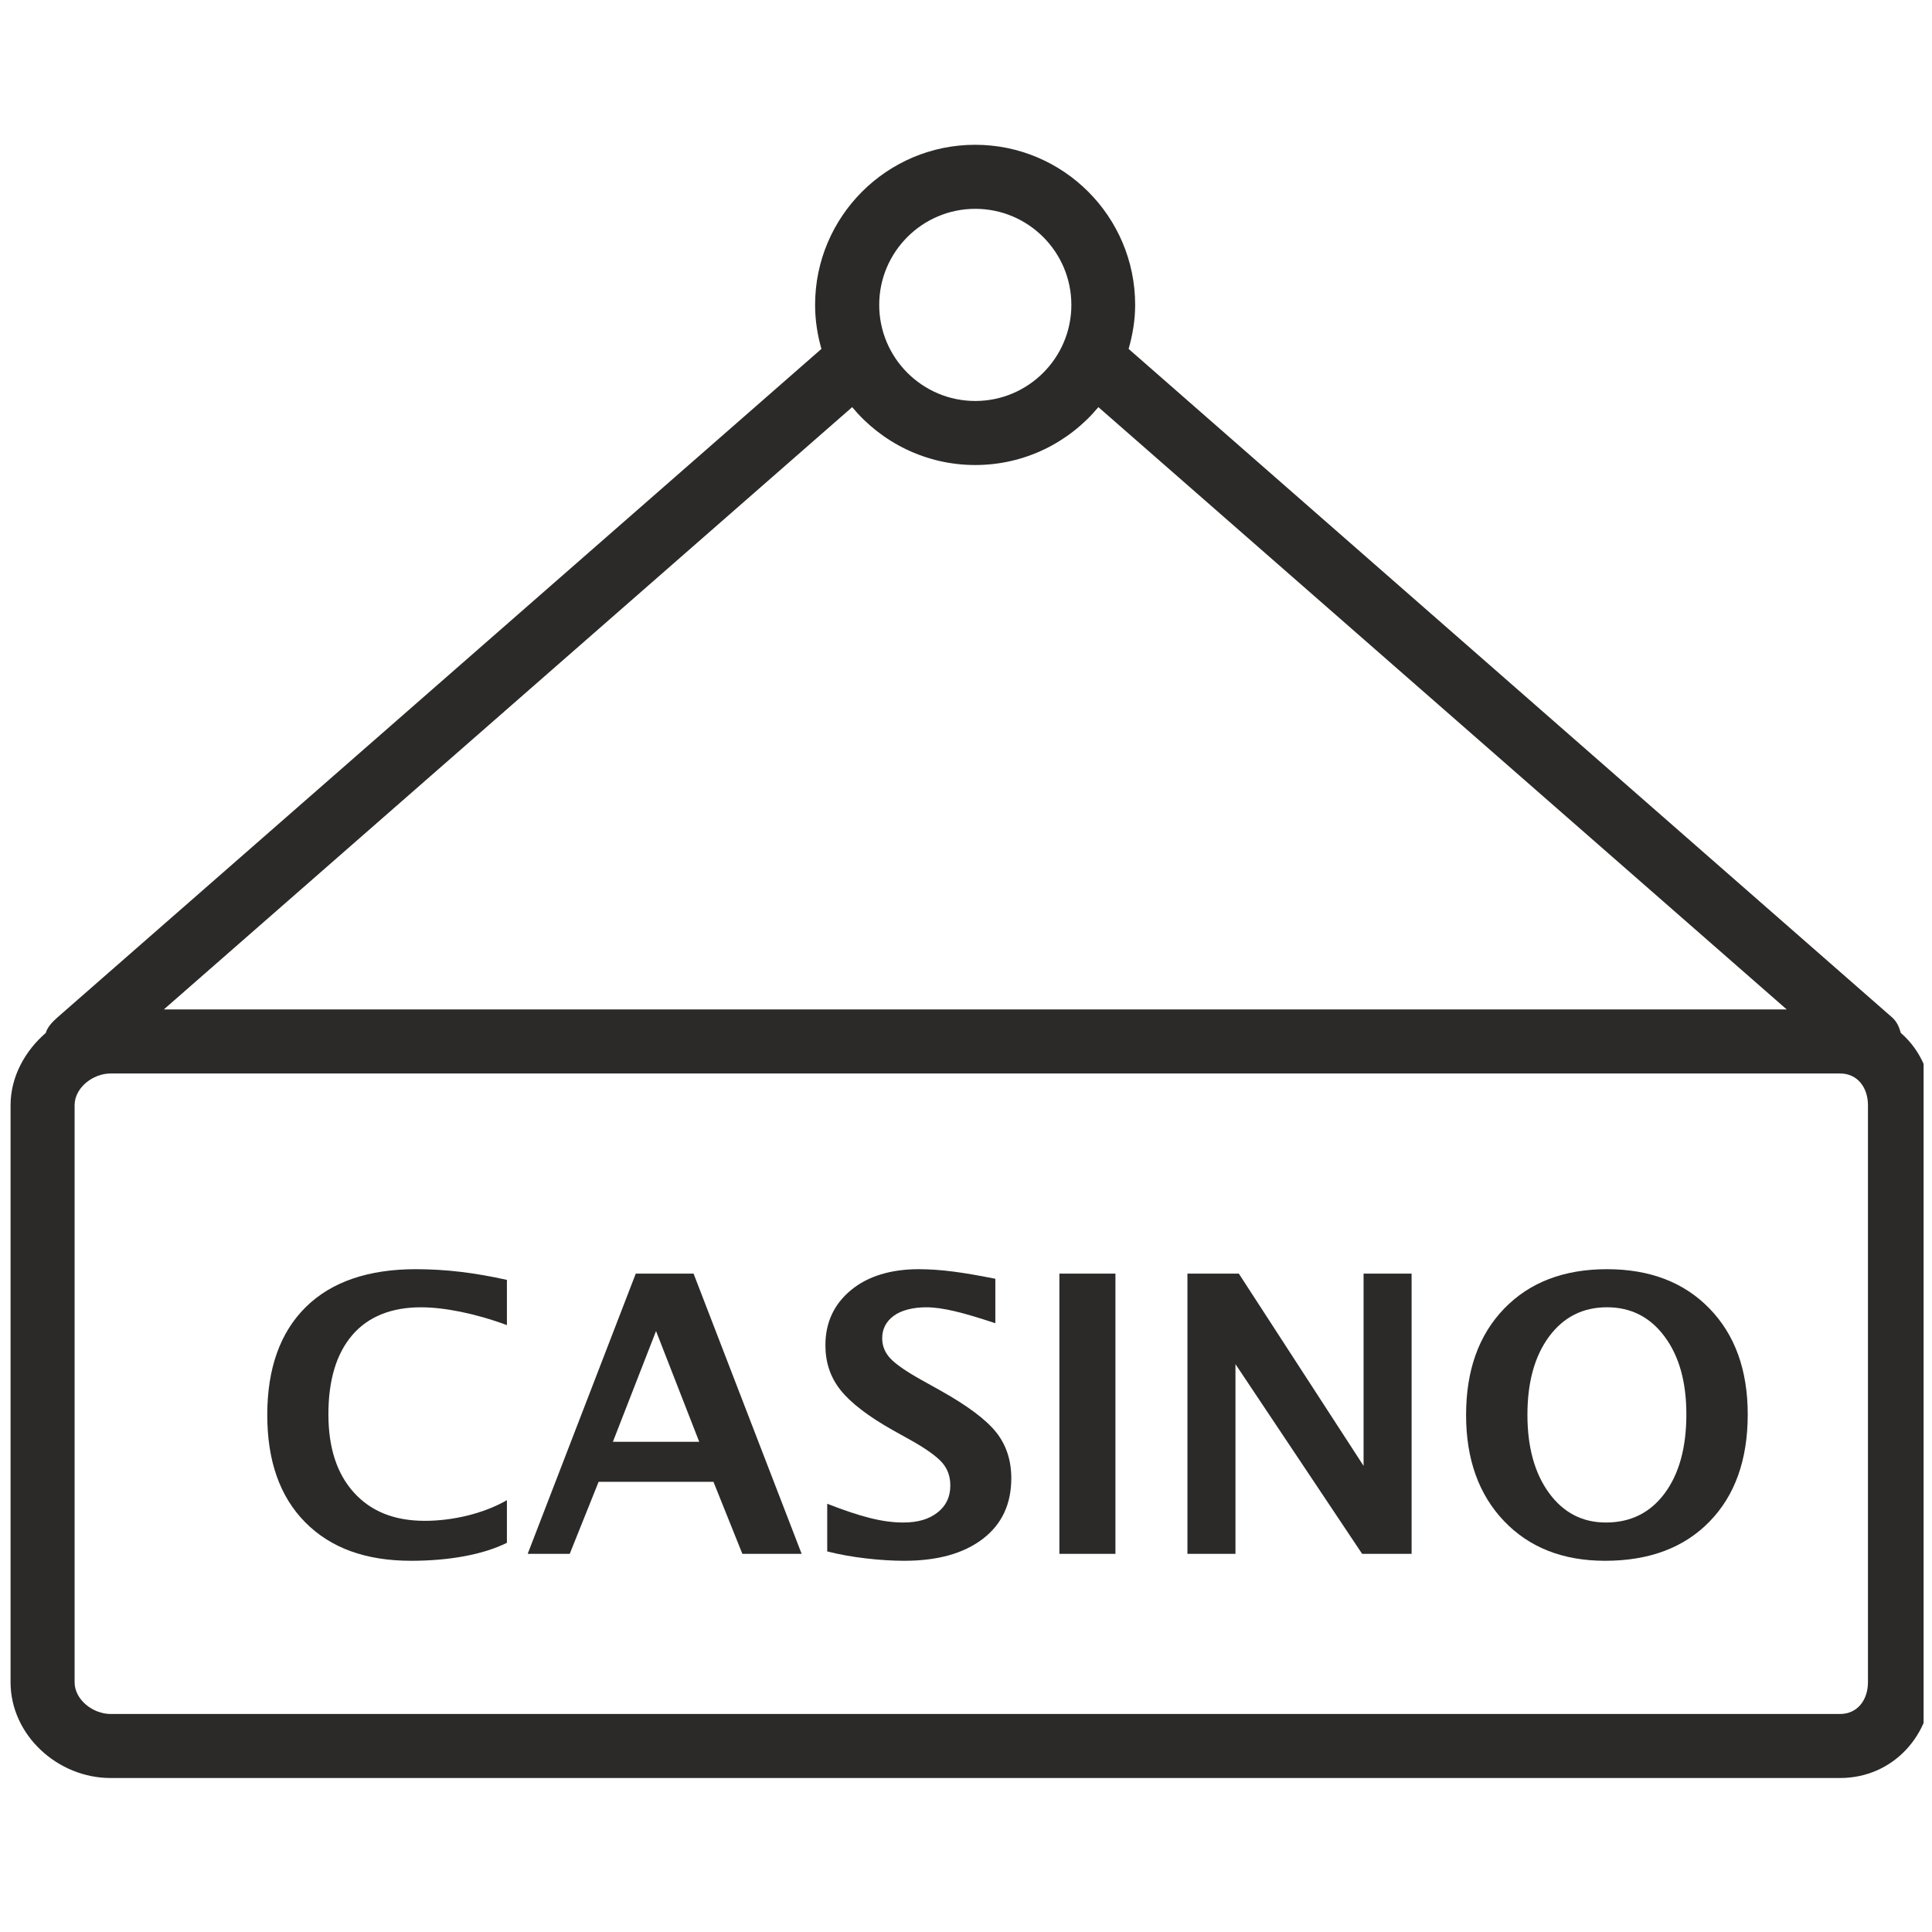
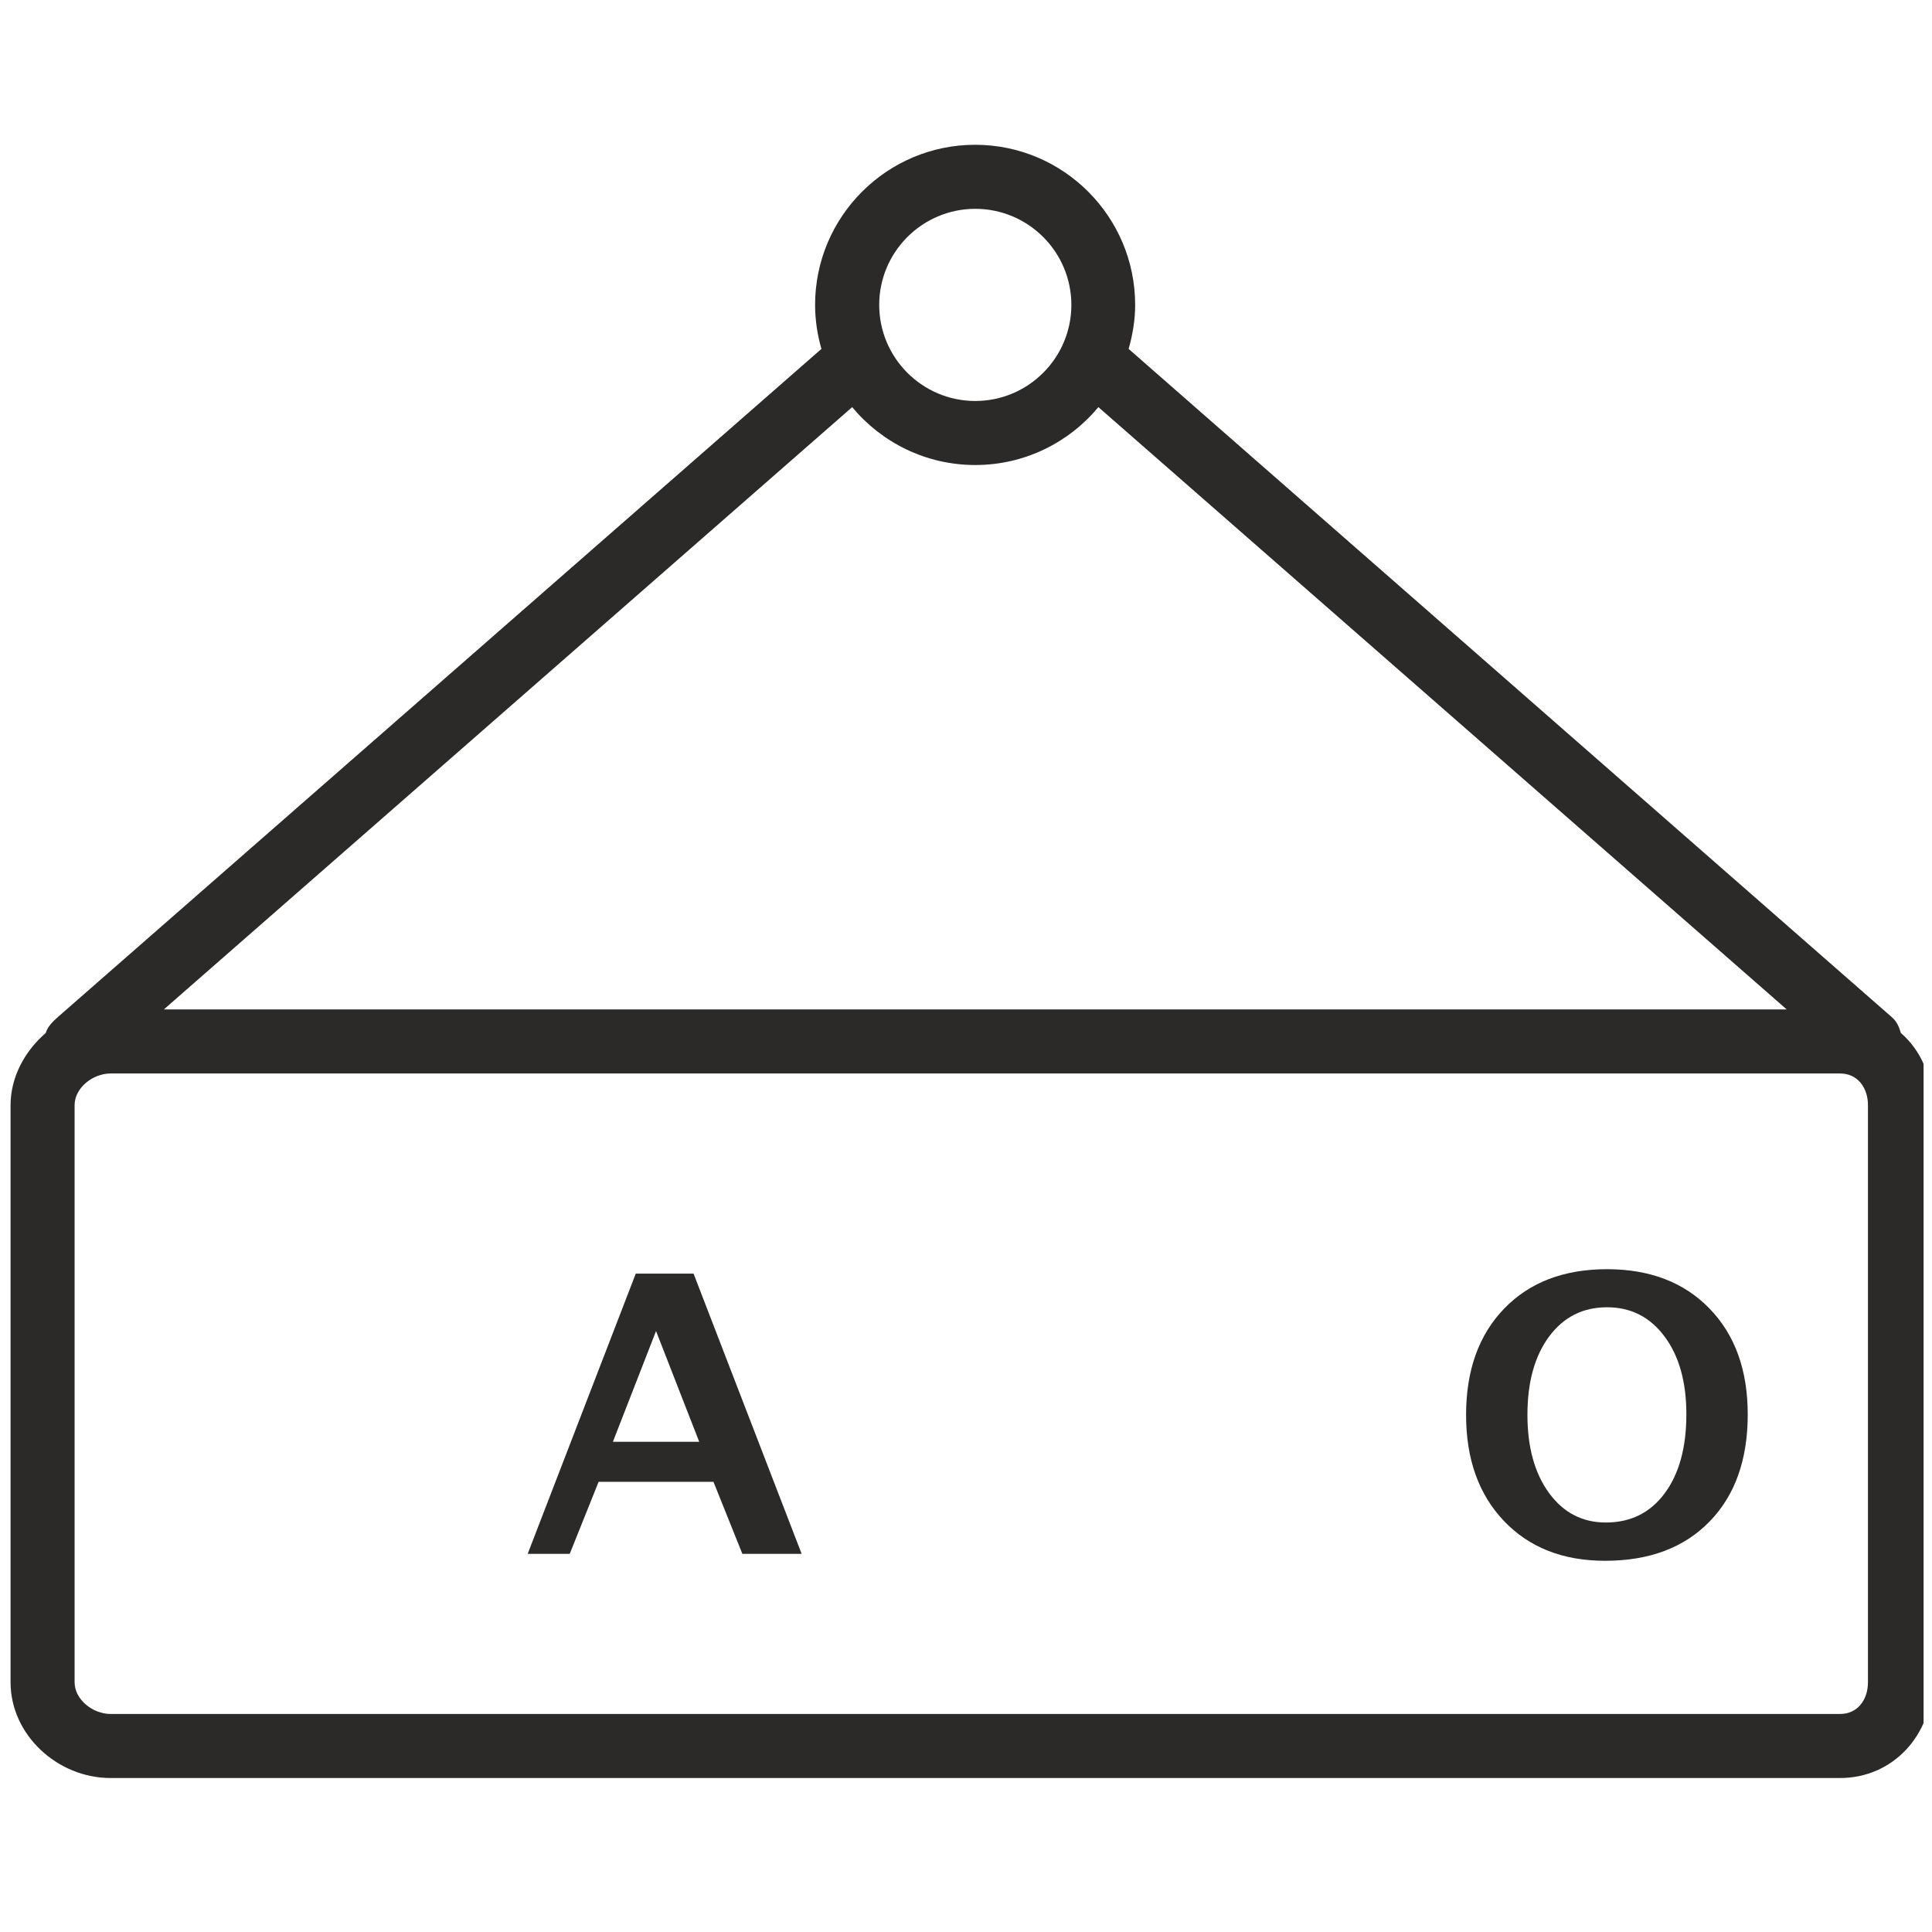
<svg xmlns="http://www.w3.org/2000/svg" width="101" height="101" viewBox="0 0 101 101" fill="none">
  <g clip-path="url(#clip0_6_33)">
-     <path d="M22.001 68.342C23.197 68.342 24.826 68.652 26.5 69.274V66.909C24.826 66.537 23.318 66.35 21.736 66.35C19.258 66.35 17.326 67.009 15.989 68.327C14.652 69.645 13.972 71.526 13.972 73.972C13.972 76.372 14.63 78.243 15.957 79.583C17.285 80.924 19.114 81.594 21.494 81.594C23.444 81.594 25.244 81.28 26.5 80.653V78.426C25.244 79.145 23.633 79.505 22.207 79.505C20.618 79.505 19.4 79.014 18.507 78.033C17.614 77.052 17.168 75.686 17.168 73.933C17.168 72.148 17.584 70.769 18.414 69.798C19.244 68.827 20.47 68.342 22.001 68.342Z" fill="#2B2A29" />
-     <path d="M71.284 66.582V76.631L64.763 66.582H62.076V81.231H64.587V71.314L71.209 81.231H73.795V66.582H71.284Z" fill="#2B2A29" />
-     <path d="M58.312 66.582H55.382V81.231H58.312V66.582Z" fill="#2B2A29" />
+     <path d="M58.312 66.582H55.382H58.312V66.582Z" fill="#2B2A29" />
    <path d="M89.371 68.41C88.04 67.037 86.252 66.35 84.01 66.35C81.753 66.35 79.962 67.037 78.635 68.41C77.307 69.783 76.643 71.637 76.643 73.972C76.643 76.28 77.303 78.128 78.624 79.514C79.945 80.901 81.708 81.594 83.911 81.594C86.22 81.594 88.04 80.91 89.371 79.543C90.702 78.177 91.367 76.31 91.367 73.942C91.367 71.627 90.702 69.783 89.371 68.41ZM87.025 78.067C86.27 79.084 85.245 79.593 83.95 79.593C82.721 79.593 81.73 79.078 80.978 78.048C80.227 77.018 79.85 75.656 79.85 73.962C79.85 72.255 80.228 70.892 80.983 69.871C81.739 68.851 82.748 68.341 84.01 68.341C85.259 68.341 86.262 68.851 87.02 69.871C87.78 70.892 88.159 72.245 88.159 73.933C88.159 75.672 87.78 77.05 87.025 78.067Z" fill="#2B2A29" />
-     <path d="M52.069 74.865C51.539 74.204 50.569 73.482 49.169 72.697L48.13 72.118C47.351 71.68 46.822 71.311 46.541 71.01C46.26 70.709 46.119 70.359 46.119 69.96C46.119 69.476 46.32 69.086 46.721 68.788C47.123 68.49 47.752 68.342 48.418 68.342C49.282 68.342 50.359 68.62 52.034 69.175V66.851C50.359 66.517 49.183 66.35 48.026 66.35C46.58 66.35 45.372 66.713 44.493 67.439C43.612 68.165 43.15 69.126 43.15 70.323C43.15 71.219 43.407 72.002 43.943 72.672C44.478 73.343 45.392 74.044 46.694 74.777L47.662 75.316C48.446 75.761 48.978 76.145 49.259 76.469C49.54 76.793 49.68 77.19 49.68 77.661C49.68 78.256 49.456 78.727 49.007 79.073C48.56 79.42 47.992 79.593 47.213 79.593C46.102 79.593 44.919 79.266 43.245 78.612V81.104C44.5 81.431 46.098 81.594 47.261 81.594C49.021 81.594 50.378 81.212 51.38 80.447C52.379 79.681 52.868 78.625 52.868 77.278C52.868 76.33 52.598 75.525 52.069 74.865Z" fill="#2B2A29" />
    <path d="M36.258 66.582H33.236L27.586 81.231H29.784L31.294 77.465H37.298L38.809 81.231H41.908L36.258 66.582ZM32.041 75.372L34.296 69.584L36.553 75.372H32.041Z" fill="#2B2A29" />
    <path d="M99.369 53.998C99.284 53.694 99.167 53.409 98.911 53.185L59.001 18.24C59.211 17.508 59.343 16.738 59.343 15.94C59.343 11.324 55.595 7.569 50.979 7.569C46.363 7.569 42.611 11.324 42.611 15.94C42.611 16.738 42.733 17.508 42.942 18.24L3.006 53.185C2.75 53.409 2.476 53.694 2.393 53.998C1.331 54.917 0.552 56.269 0.552 57.778V87.942C0.552 90.704 3.012 92.95 5.778 92.95H96.193C98.959 92.95 101 90.704 101 87.942V57.778C101 56.269 100.43 54.917 99.369 53.998ZM50.985 10.917C53.755 10.917 56.008 13.17 56.008 15.94C56.008 18.709 53.755 20.962 50.985 20.962C48.216 20.962 45.963 18.709 45.963 15.94C45.963 13.17 48.216 10.917 50.985 10.917ZM44.549 21.284C46.086 23.131 48.4 24.31 50.985 24.31C53.57 24.31 55.884 23.131 57.421 21.284L93.405 52.771H8.565L44.549 21.284ZM97.652 87.942C97.652 88.857 97.113 89.602 96.193 89.602H5.778C4.858 89.602 3.9 88.857 3.9 87.942V57.778C3.9 56.863 4.858 56.119 5.778 56.119H96.193C97.113 56.119 97.652 56.863 97.652 57.778V87.942H97.652Z" fill="#2B2A29" />
  </g>
  <defs>
    <clipPath id="clip0_6_33">
      <rect width="100.039" height="100.039" fill="white" transform="translate(0.521)" />
    </clipPath>
  </defs>
</svg>